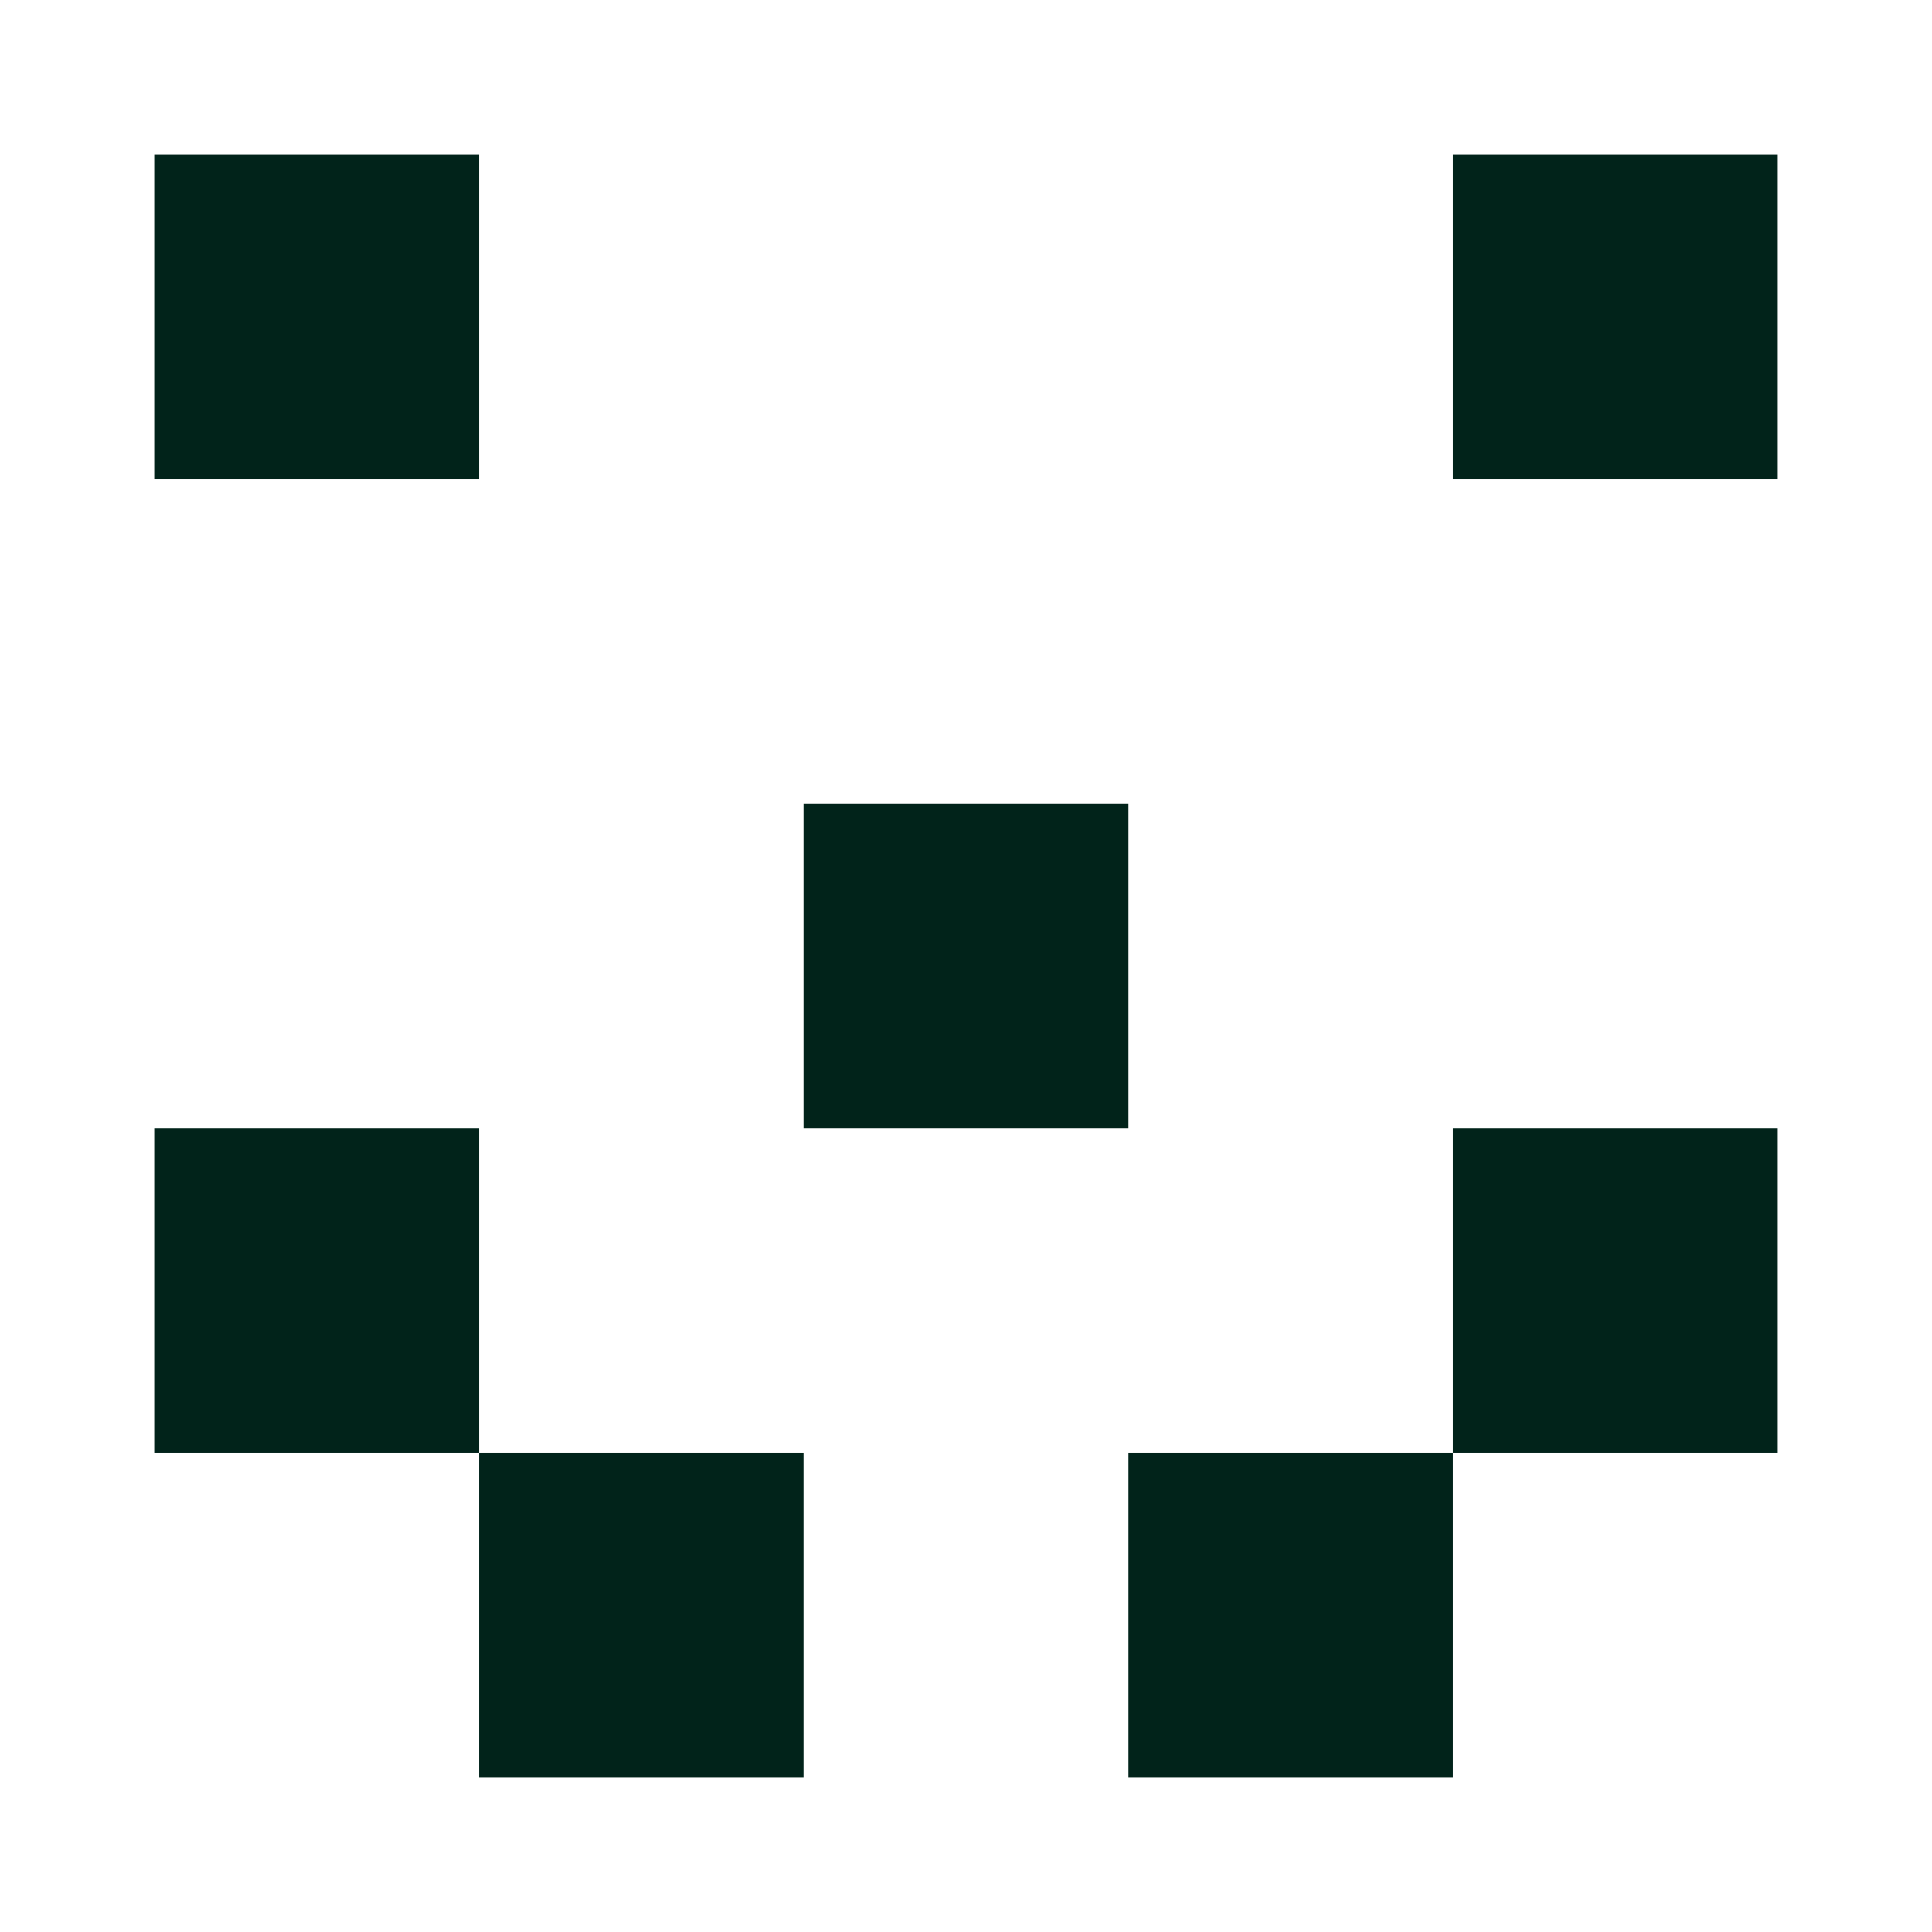
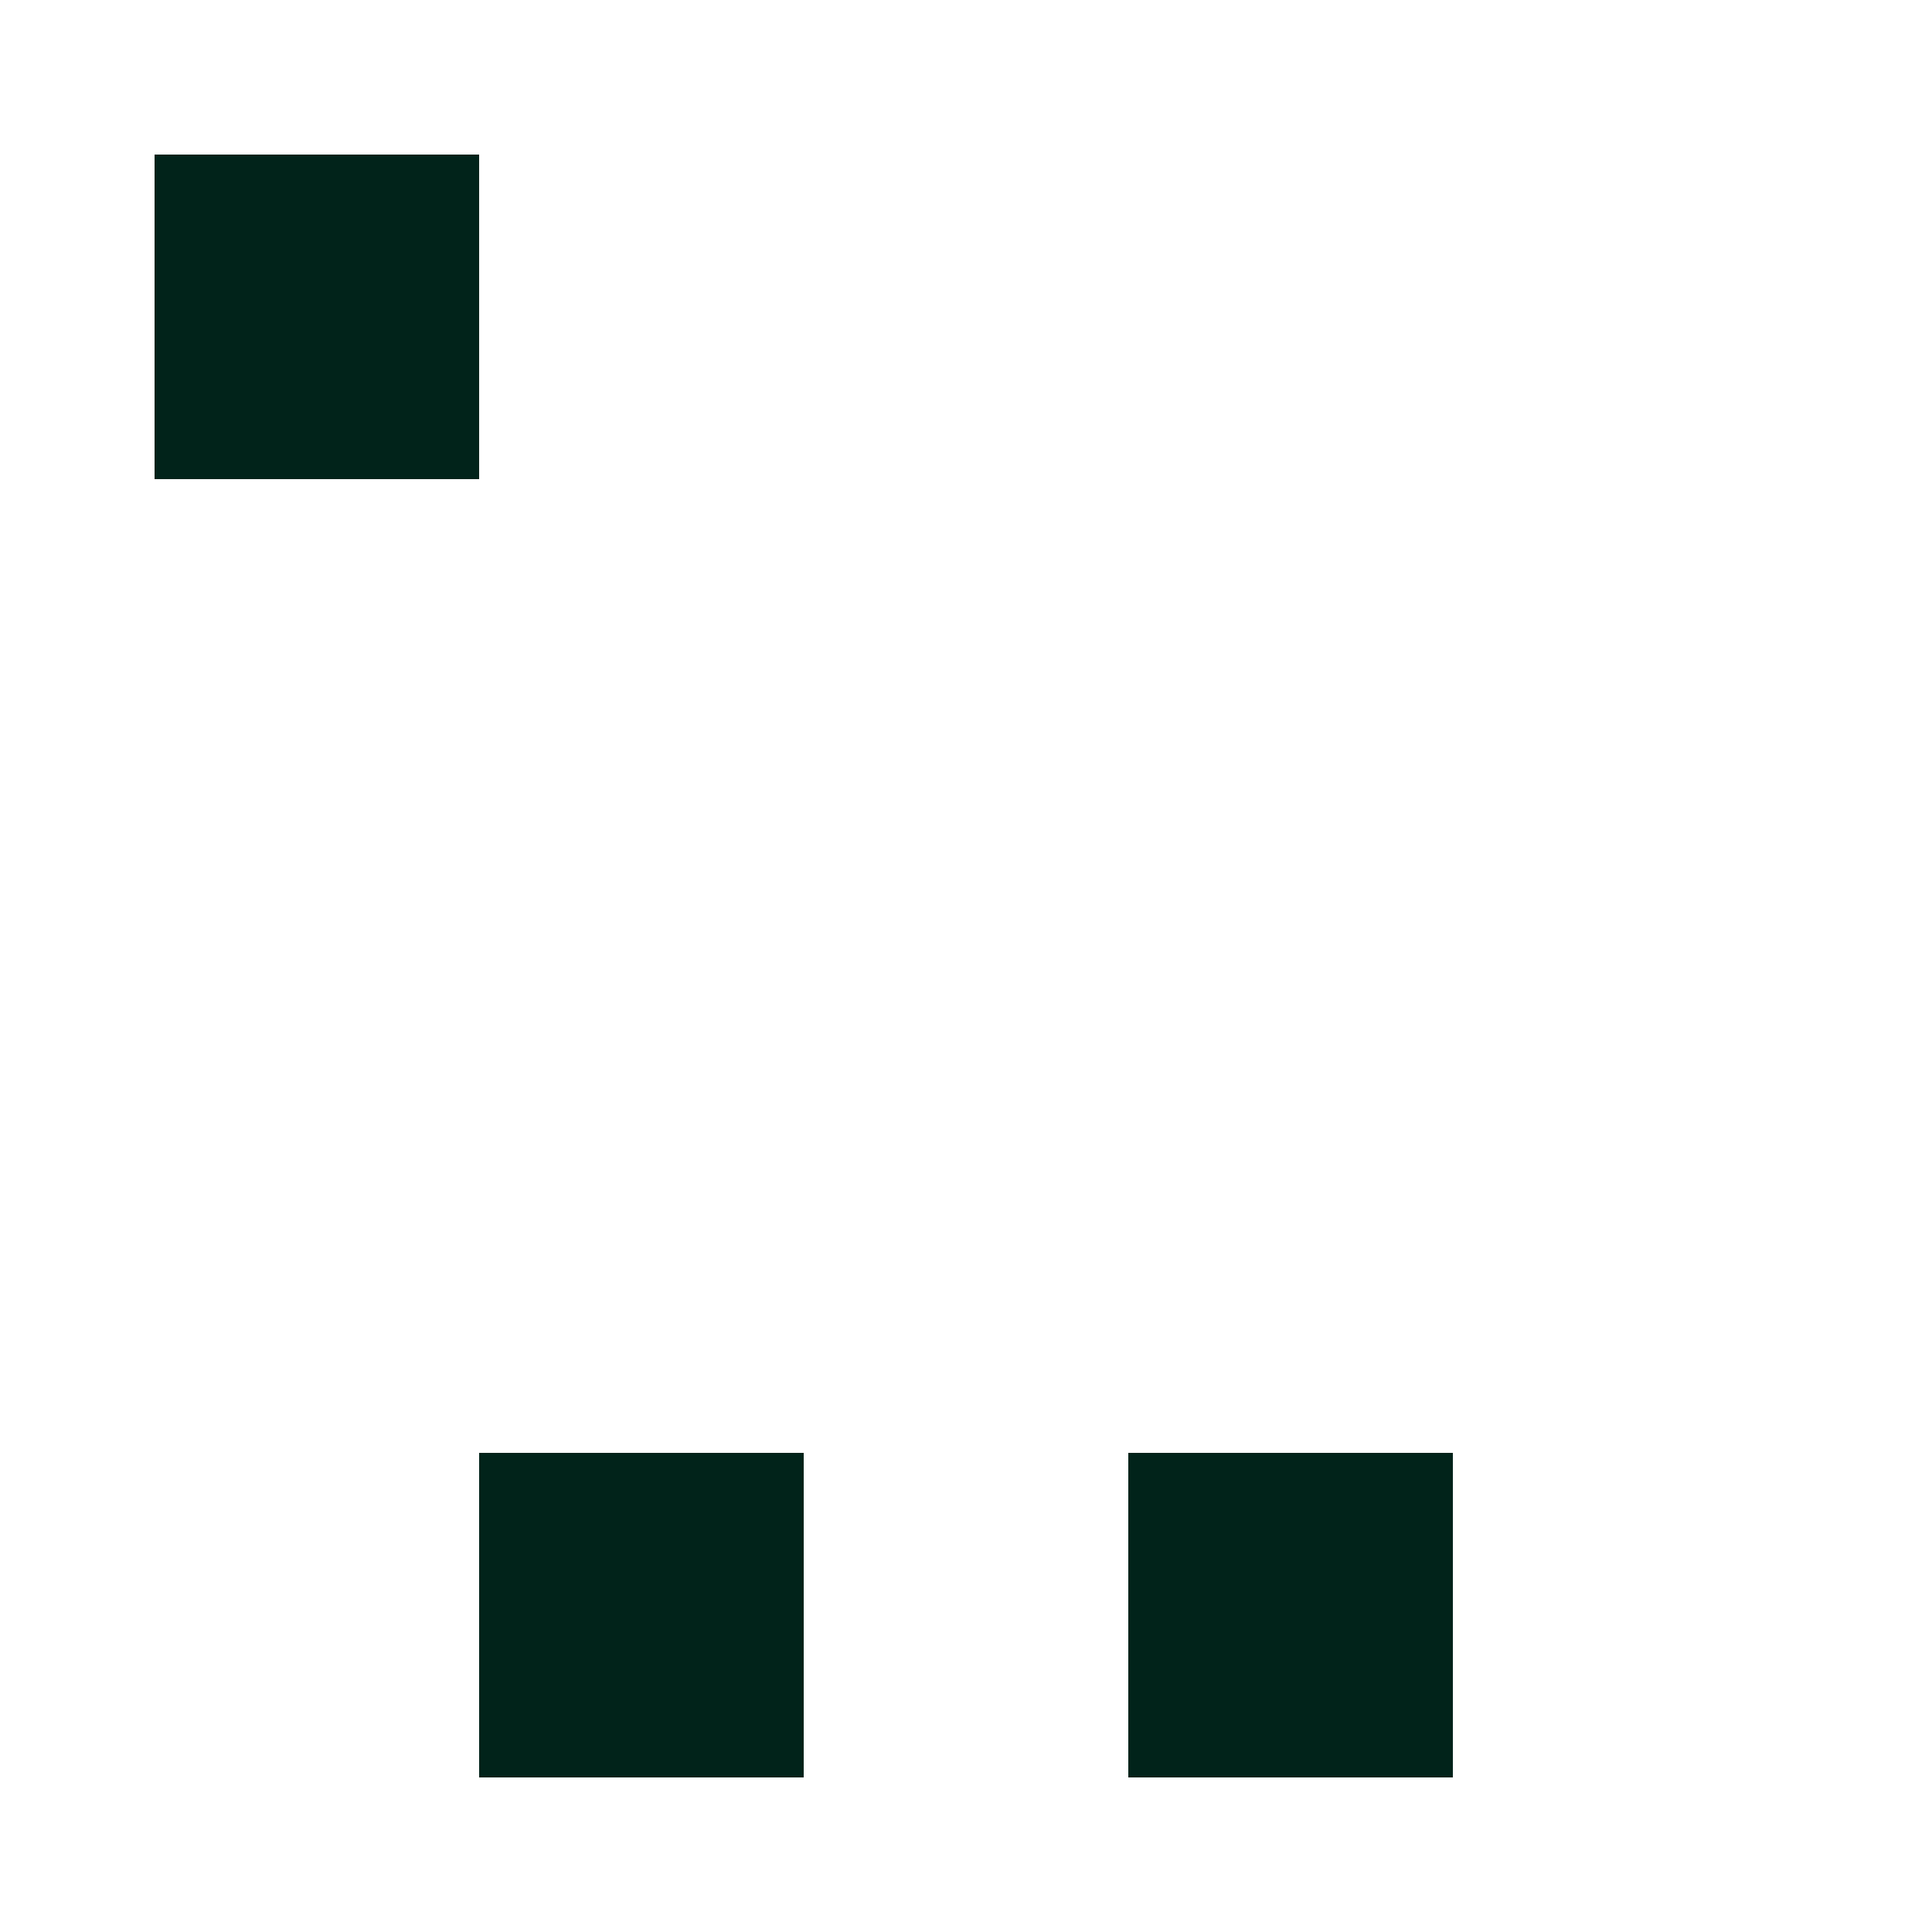
<svg xmlns="http://www.w3.org/2000/svg" width="125" height="125" viewBox="0 0 125 125" role="img" aria-label="Avatar">
  <rect x="10" y="10" width="21" height="21" fill="#01231a" />
-   <rect x="94" y="10" width="21" height="21" fill="#01231a" />
-   <rect x="52" y="52" width="21" height="21" fill="#01231a" />
-   <rect x="10" y="73" width="21" height="21" fill="#01231a" />
-   <rect x="94" y="73" width="21" height="21" fill="#01231a" />
  <rect x="31" y="94" width="21" height="21" fill="#01231a" />
  <rect x="73" y="94" width="21" height="21" fill="#01231a" />
</svg>